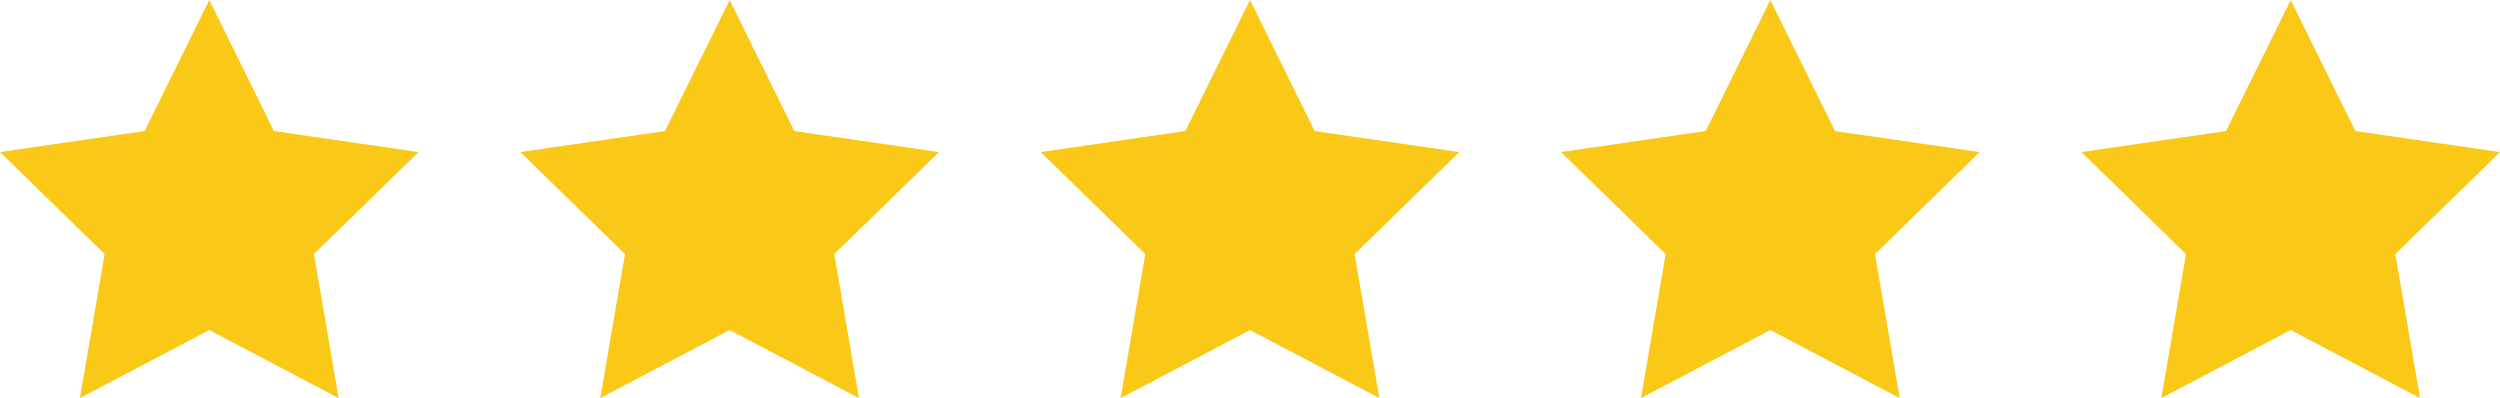
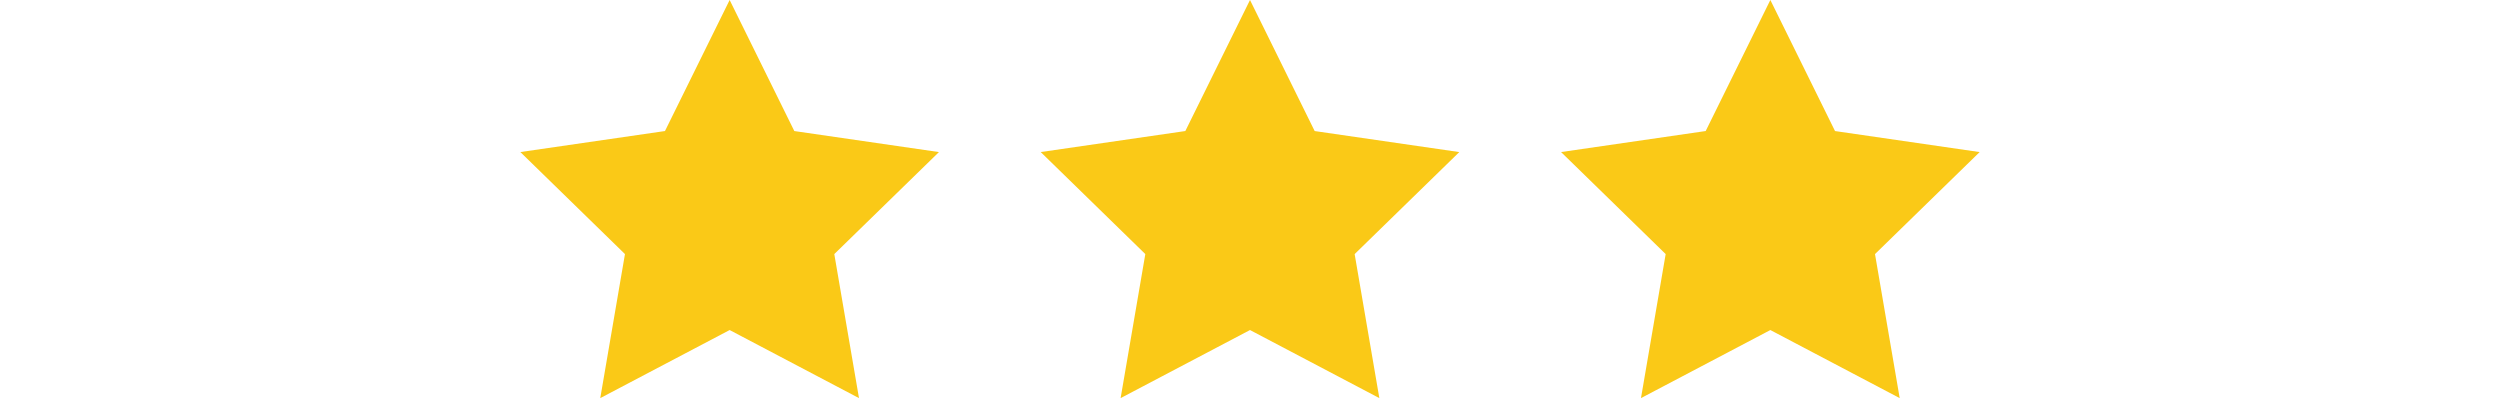
<svg xmlns="http://www.w3.org/2000/svg" width="134.524" height="21.422" viewBox="0 0 134.524 21.422">
  <g id="Groupe_1" data-name="Groupe 1" transform="translate(214 -435.559)">
-     <path id="star_1_" data-name="star (1)" d="M11.262,10.441l3.48,7.052,7.782,1.131-5.631,5.489,1.329,7.75L11.262,28.2,4.3,31.863l1.329-7.75L0,18.623l7.782-1.131Z" transform="translate(-214 425.118)" fill="#fac917" />
    <path id="star_1_2" data-name="star (1)" d="M11.262,10.441l3.48,7.052,7.782,1.131-5.631,5.489,1.329,7.75L11.262,28.2,4.3,31.863l1.329-7.75L0,18.623l7.782-1.131Z" transform="translate(-186 425.118)" fill="#fac917" />
    <path id="star_1_3" data-name="star (1)" d="M11.262,10.441l3.48,7.052,7.782,1.131-5.631,5.489,1.329,7.75L11.262,28.2,4.3,31.863l1.329-7.75L0,18.623l7.782-1.131Z" transform="translate(-158 425.118)" fill="#fac917" />
    <path id="star_1_4" data-name="star (1)" d="M11.262,10.441l3.48,7.052,7.782,1.131-5.631,5.489,1.329,7.75L11.262,28.2,4.3,31.863l1.329-7.75L0,18.623l7.782-1.131Z" transform="translate(-130 425.118)" fill="#fac917" />
-     <path id="star_1_5" data-name="star (1)" d="M11.262,10.441l3.48,7.052,7.782,1.131-5.631,5.489,1.329,7.75L11.262,28.2,4.3,31.863l1.329-7.75L0,18.623l7.782-1.131Z" transform="translate(-102 425.118)" fill="#fac917" />
  </g>
</svg>